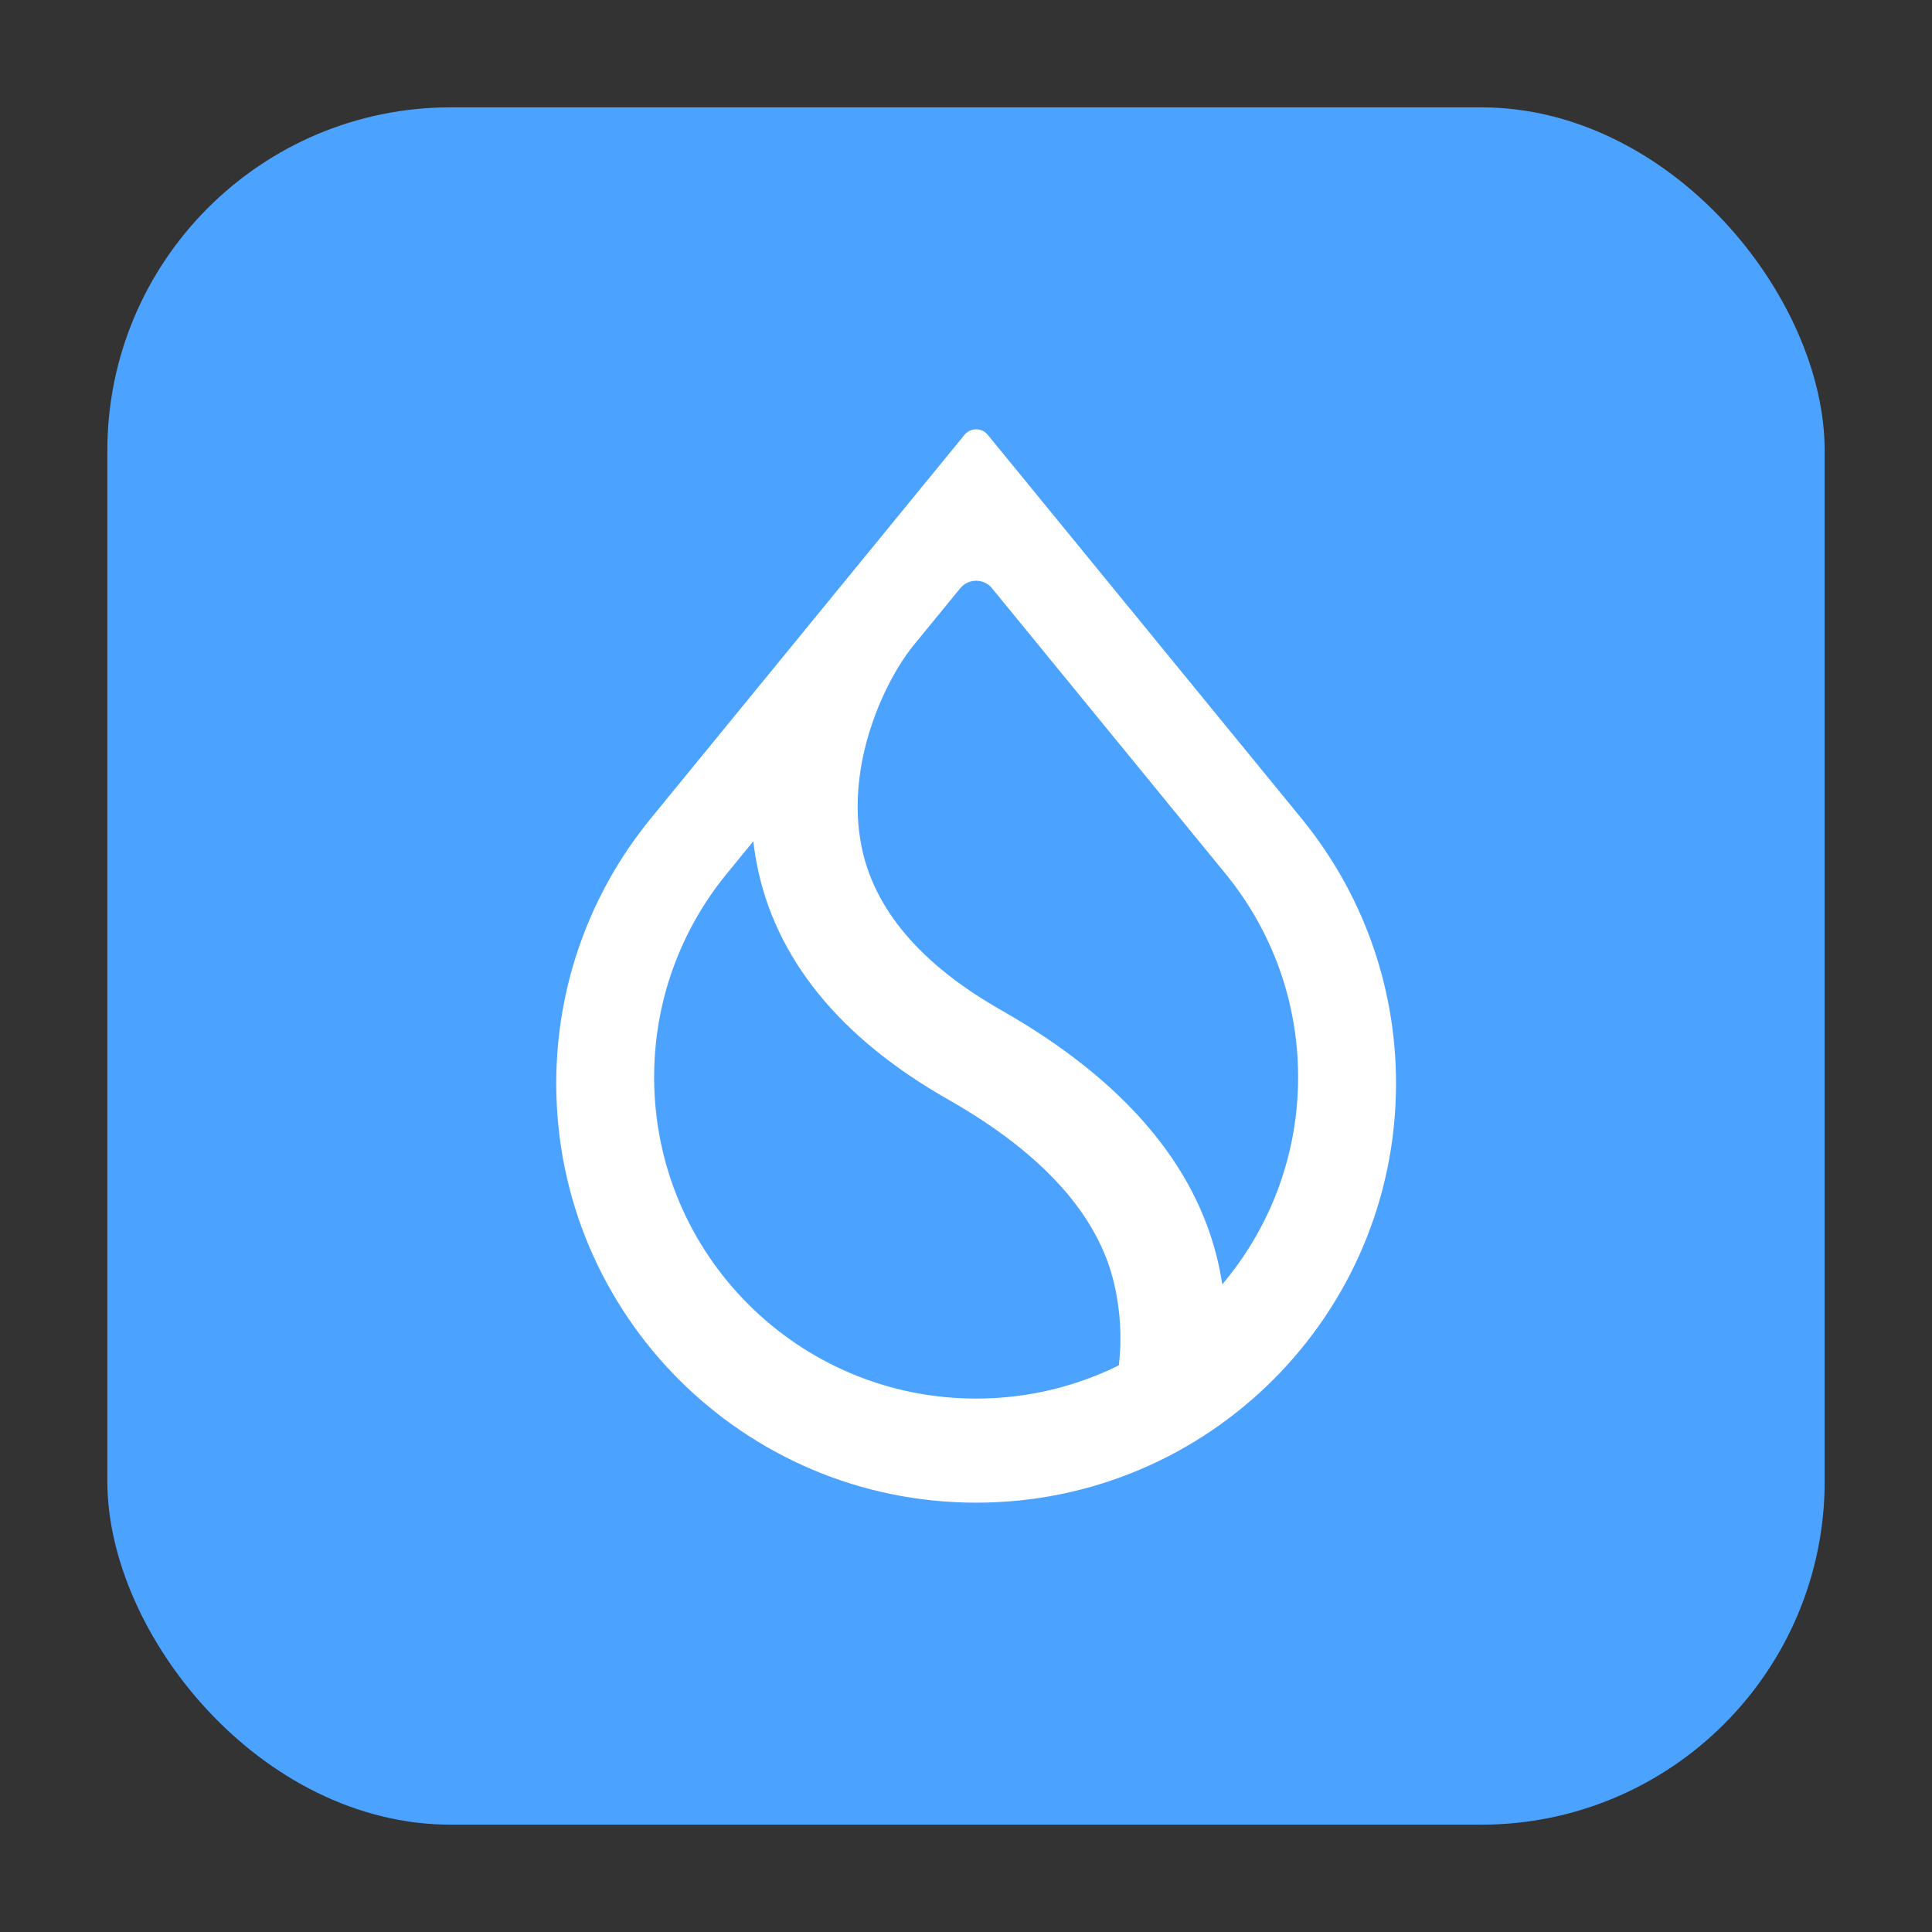
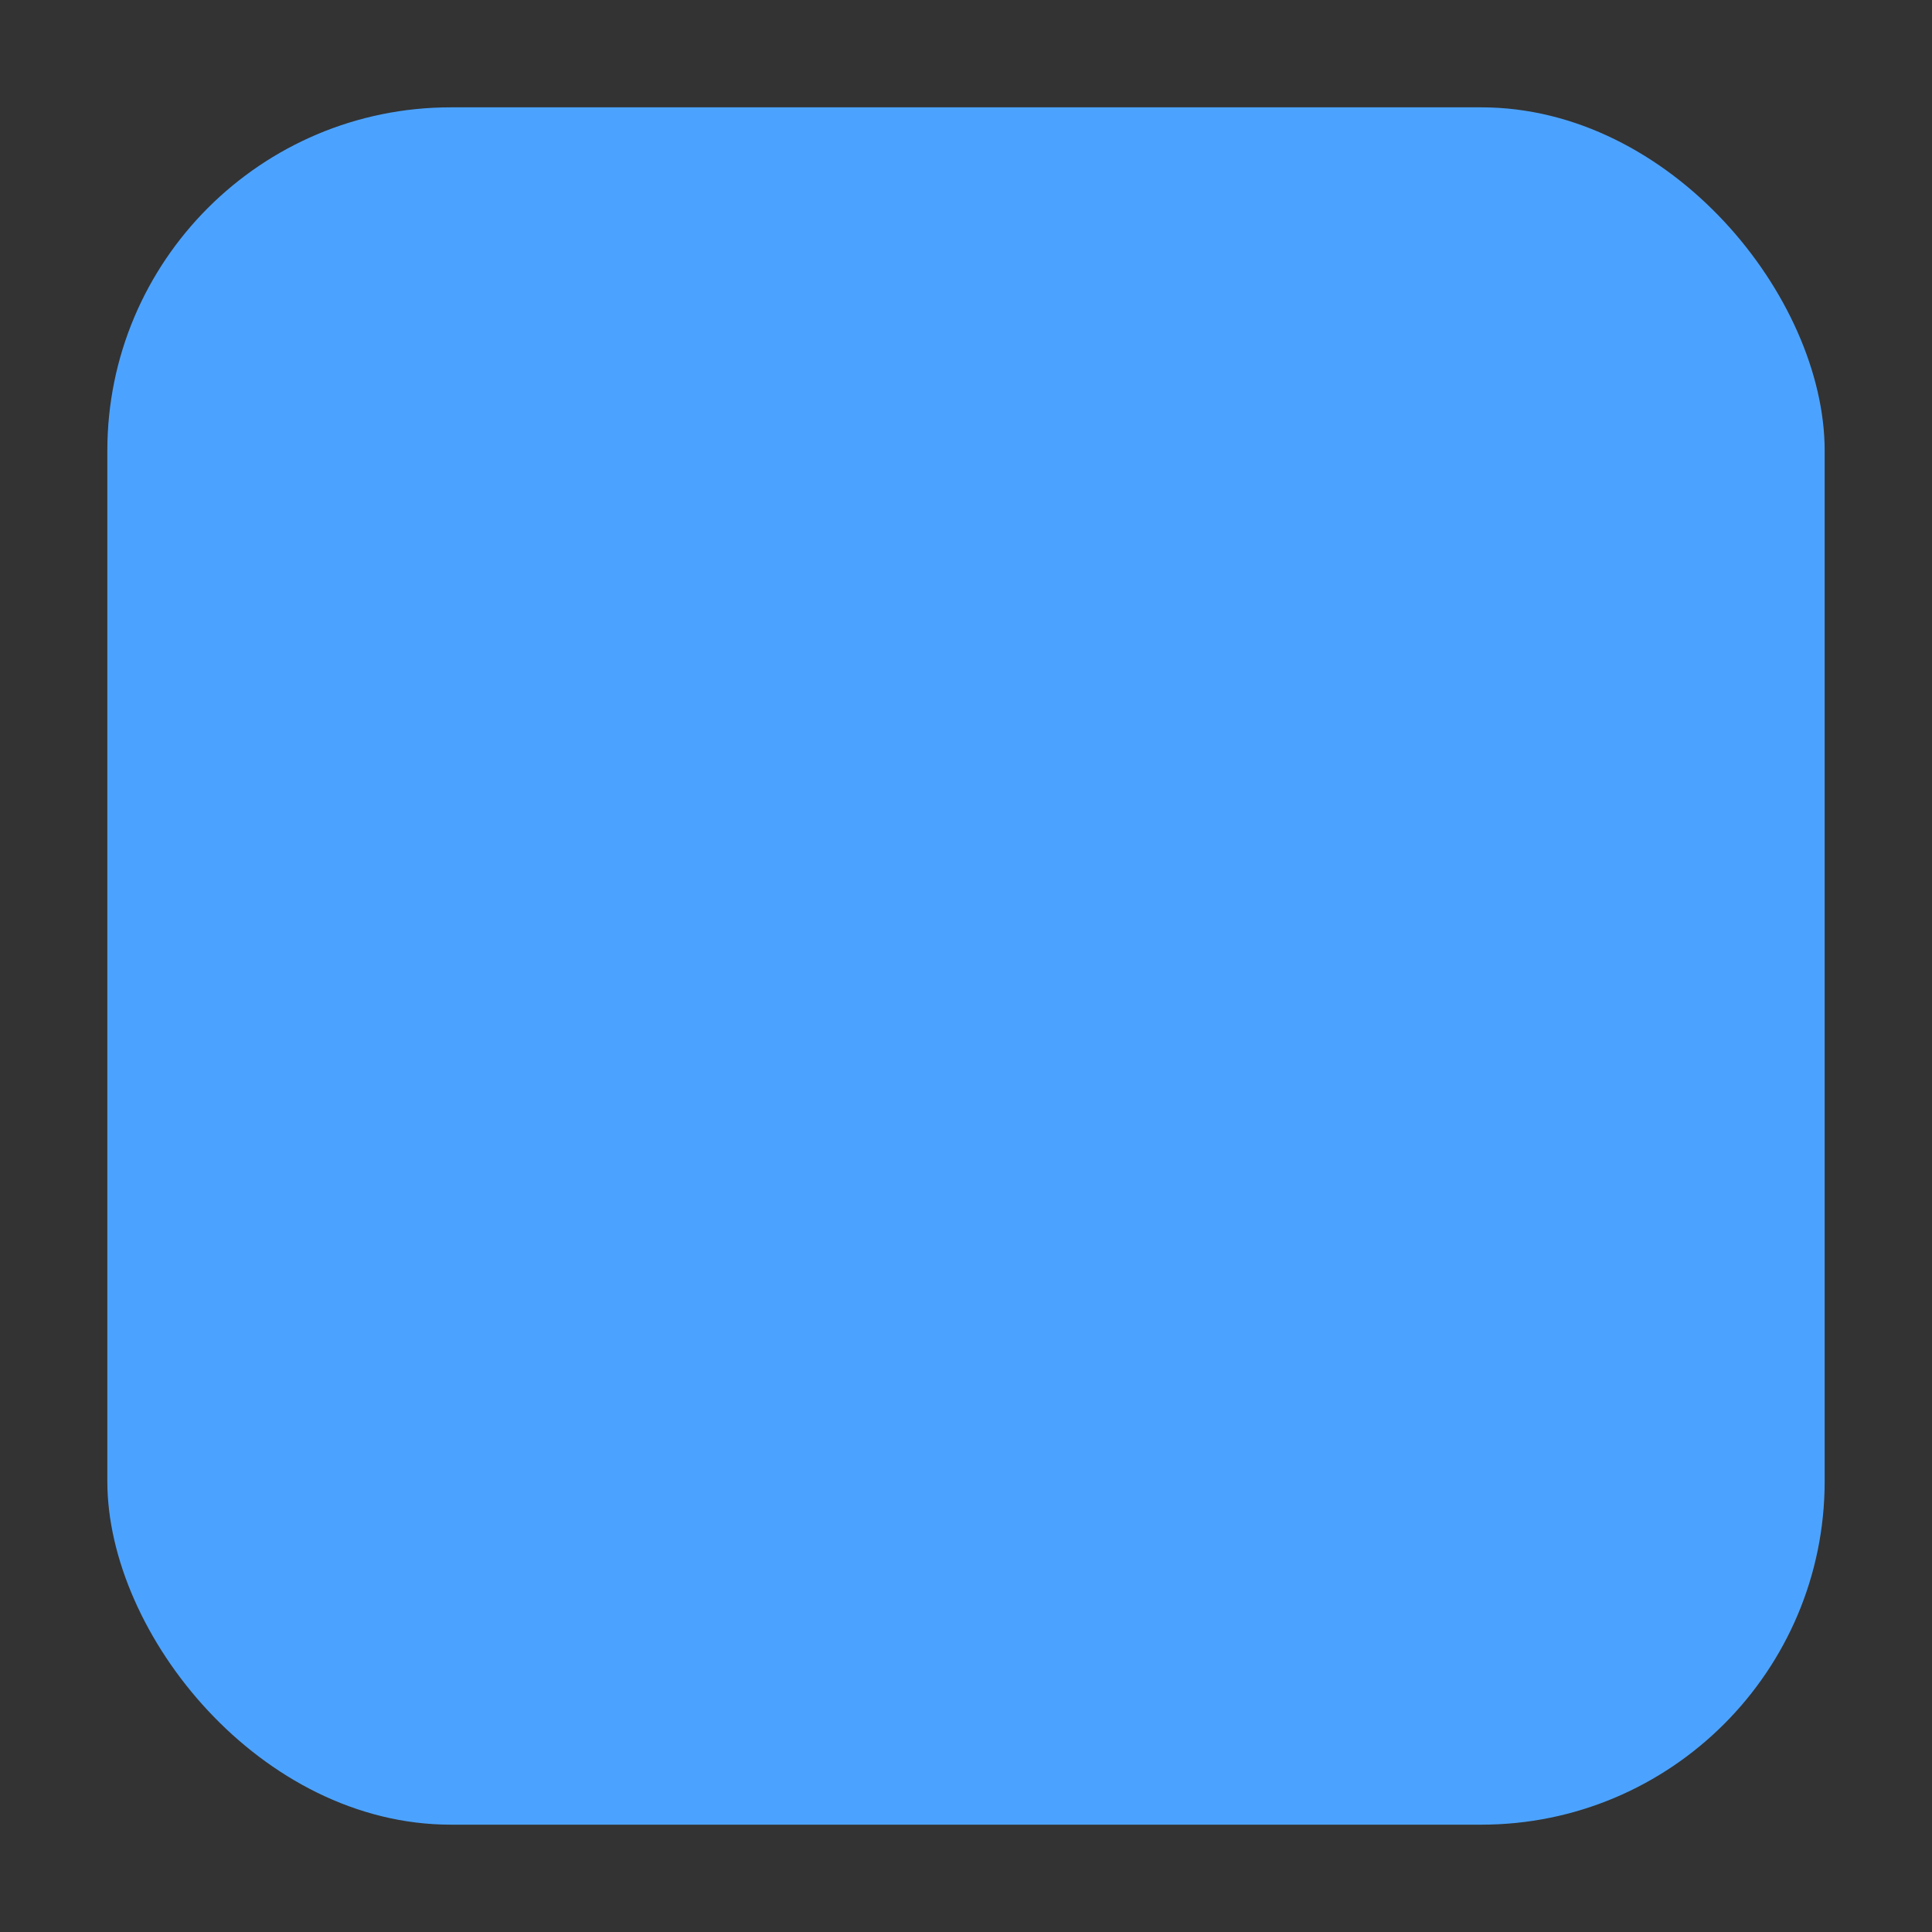
<svg xmlns="http://www.w3.org/2000/svg" width="90" height="90" viewBox="0 0 90 90" fill="none">
  <rect x="0" y="0" width="90" height="90" fill="#333333" stroke="none" />
  <rect x="5" y="5" width="80" height="80" rx="16" fill="#4CA3FF" />
-   <path fill-rule="evenodd" clip-rule="evenodd" d="M57.213 40.853L57.212 40.855C59.252 43.413 60.471 46.653 60.471 50.176C60.471 53.752 59.215 57.035 57.12 59.611L56.94 59.832L56.892 59.55C56.852 59.311 56.804 59.069 56.748 58.825C55.7 54.219 52.284 50.269 46.662 47.07C42.865 44.917 40.692 42.323 40.122 39.377C39.753 37.471 40.027 35.557 40.557 33.918C41.086 32.279 41.873 30.906 42.542 30.08L42.542 30.079L44.73 27.405C45.113 26.936 45.831 26.936 46.214 27.405L57.213 40.853ZM60.672 38.181L60.672 38.18L46.014 20.257C45.734 19.914 45.21 19.914 44.93 20.257L30.271 38.181L30.272 38.182L30.224 38.241C27.526 41.588 25.912 45.842 25.912 50.472C25.912 61.257 34.669 70 45.472 70C56.275 70 65.032 61.257 65.032 50.472C65.032 45.842 63.417 41.588 60.72 38.241L60.672 38.181ZM33.779 40.795L33.779 40.795L35.09 39.191L35.13 39.487C35.161 39.722 35.199 39.958 35.245 40.194C36.093 44.645 39.123 48.357 44.19 51.231C48.594 53.738 51.159 56.62 51.898 59.782C52.206 61.101 52.261 62.399 52.127 63.534L52.119 63.604L52.056 63.635C50.068 64.606 47.833 65.151 45.471 65.151C37.188 65.151 30.472 58.447 30.472 50.176C30.472 46.625 31.71 43.362 33.779 40.795Z" fill="white" />
</svg>